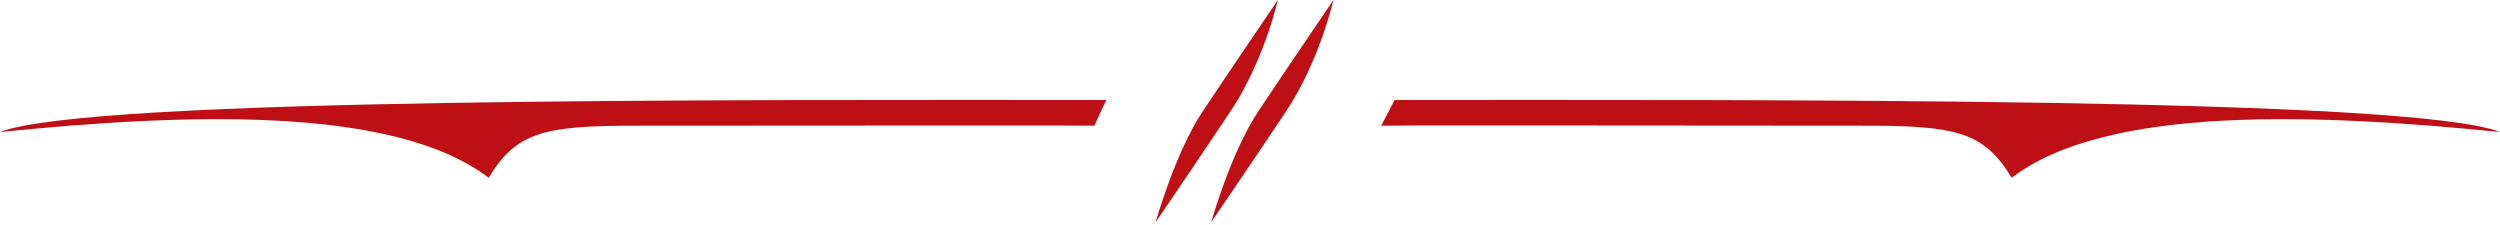
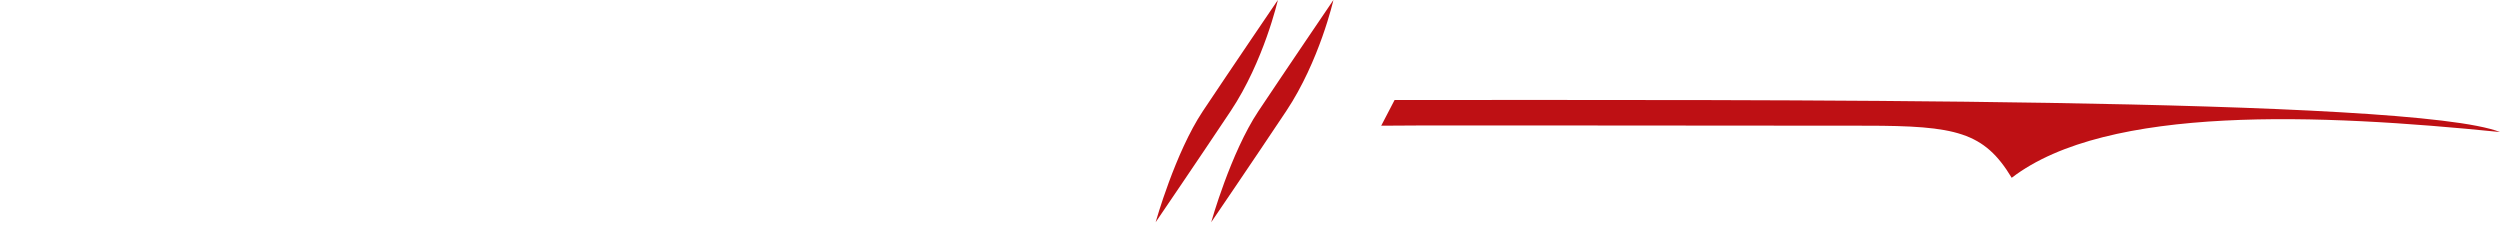
<svg xmlns="http://www.w3.org/2000/svg" width="278" height="25" viewBox="0 0 278 25" fill="none">
-   <path fill-rule="evenodd" clip-rule="evenodd" d="M123.02 11.121C82.789 11.121 9.901 10.788 0 14.682C19.998 12.667 43.694 11.61 54.339 19.77C57.41 14.682 60.541 13.978 70.56 13.978C108.364 13.958 117.6 13.939 121.689 13.978" fill="#BE1014" />
  <path fill-rule="evenodd" clip-rule="evenodd" d="M153.591 13.978C157.681 13.919 169.714 13.958 207.499 13.978C217.517 13.978 220.629 14.682 223.701 19.77C234.345 11.61 258.002 12.667 278 14.682C268.118 10.788 195.269 11.121 155.078 11.121" fill="#BE1014" />
-   <path d="M136.847 12.356C140.554 6.796 142.099 0 142.099 0C142.099 0 136.847 7.723 133.758 12.356C130.669 16.99 128.507 24.713 128.507 24.713C128.507 24.713 133.14 17.917 136.847 12.356Z" fill="#BE1014" />
+   <path d="M136.847 12.356C140.554 6.796 142.099 0 142.099 0C142.099 0 136.847 7.723 133.758 12.356C130.669 16.99 128.507 24.713 128.507 24.713C128.507 24.713 133.14 17.917 136.847 12.356" fill="#BE1014" />
  <path d="M143.026 12.356C146.733 6.796 148.277 0 148.277 0C148.277 0 143.026 7.723 139.937 12.356C136.847 16.99 134.685 24.713 134.685 24.713C134.685 24.713 139.319 17.917 143.026 12.356Z" fill="#BE1014" />
</svg>